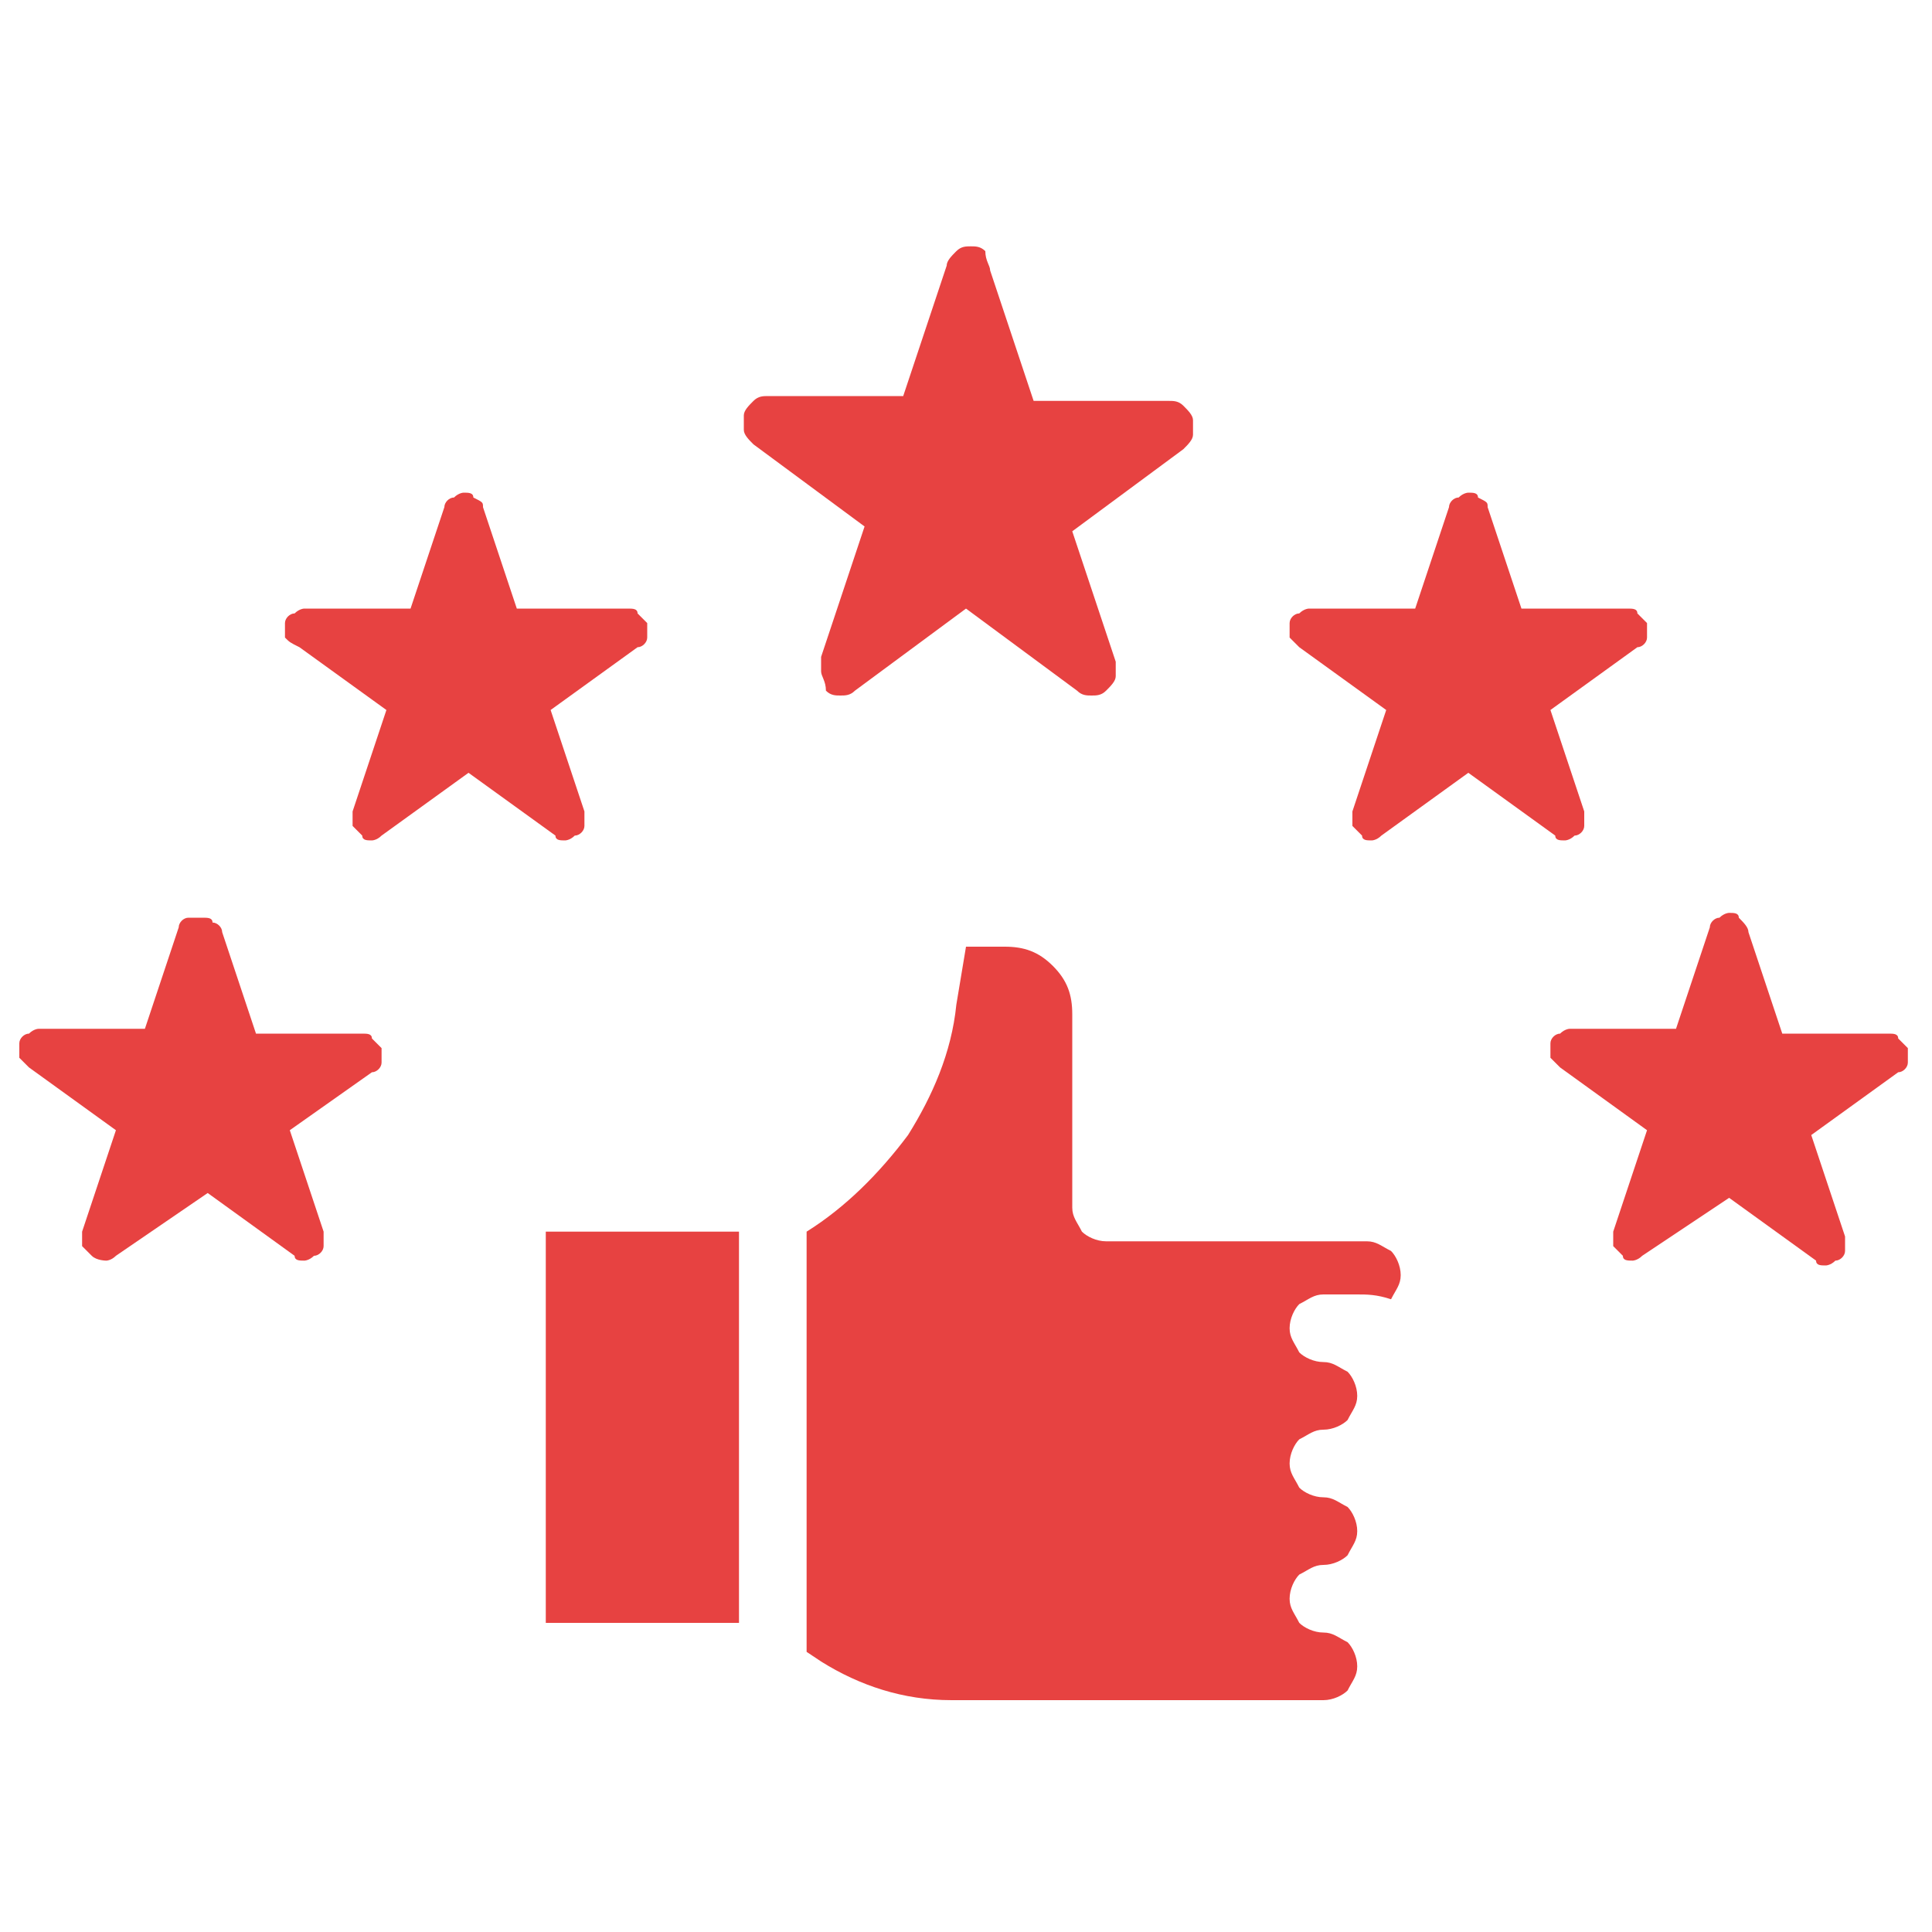
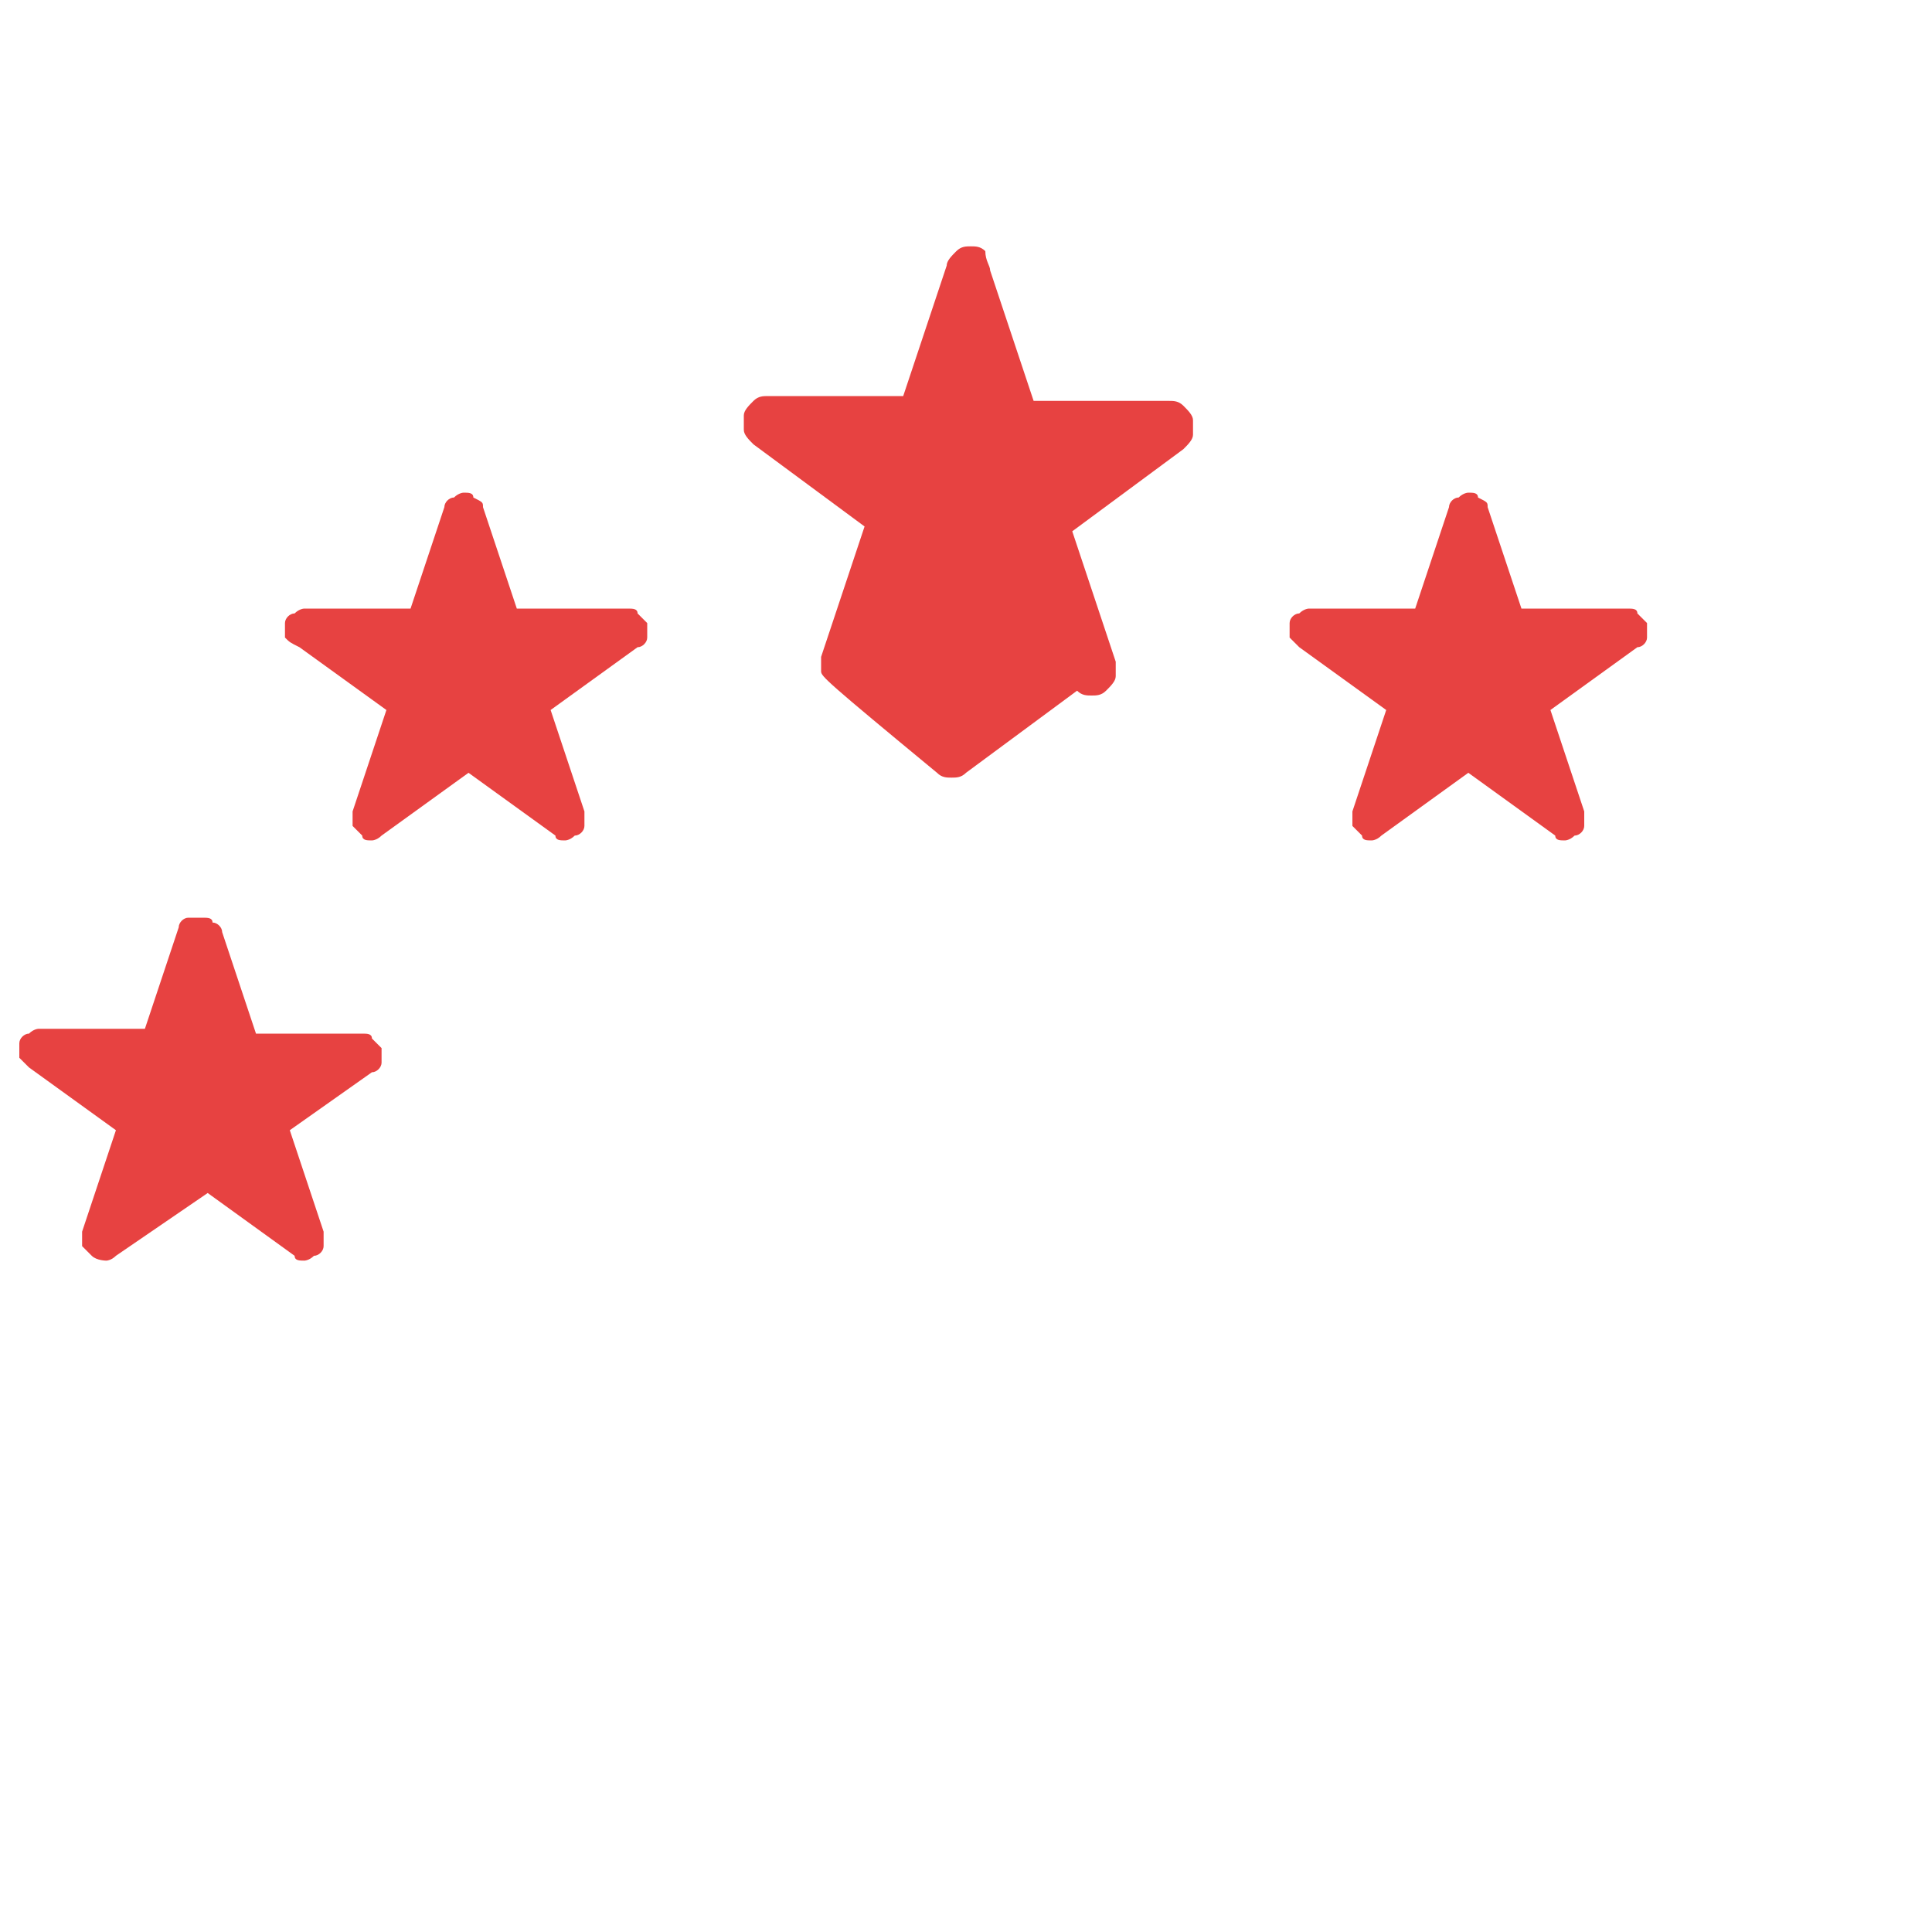
<svg xmlns="http://www.w3.org/2000/svg" xmlns:xlink="http://www.w3.org/1999/xlink" version="1.1" id="Layer_1" x="0px" y="0px" viewBox="0 0 40 40" style="enable-background:new 0 0 40 40;" xml:space="preserve">
  <style type="text/css">
	.st0{clip-path:url(#SVGID_00000178891415643900975940000012508337436024745091_);fill:none;}
	.st1{clip-path:url(#SVGID_00000178891415643900975940000012508337436024745091_);}
	.st2{fill:#E74241;}
</style>
  <g>
    <defs>
      <rect id="SVGID_1_" x="-0.3" y="0.5" width="40.6" height="39.4" />
    </defs>
    <clipPath id="SVGID_00000093881929079359482080000007811434646505357749_">
      <use xlink:href="#SVGID_1_" style="overflow:visible;" />
    </clipPath>
-     <rect x="0.5" y="0.4" style="clip-path:url(#SVGID_00000093881929079359482080000007811434646505357749_);fill:none;" width="39.1" height="39.1" />
    <g style="clip-path:url(#SVGID_00000093881929079359482080000007811434646505357749_);">
      <g>
-         <path class="st2" d="M11.3,25.5h4v8.1h-4V25.5z M28.1,26.8h-0.7c-0.2,0-0.3,0.1-0.5,0.2c-0.1,0.1-0.2,0.3-0.2,0.5     s0.1,0.3,0.2,0.5c0.1,0.1,0.3,0.2,0.5,0.2c0.2,0,0.3,0.1,0.5,0.2c0.1,0.1,0.2,0.3,0.2,0.5c0,0.2-0.1,0.3-0.2,0.5     c-0.1,0.1-0.3,0.2-0.5,0.2c-0.2,0-0.3,0.1-0.5,0.2c-0.1,0.1-0.2,0.3-0.2,0.5c0,0.2,0.1,0.3,0.2,0.5c0.1,0.1,0.3,0.2,0.5,0.2     c0.2,0,0.3,0.1,0.5,0.2c0.1,0.1,0.2,0.3,0.2,0.5c0,0.2-0.1,0.3-0.2,0.5c-0.1,0.1-0.3,0.2-0.5,0.2c-0.2,0-0.3,0.1-0.5,0.2     c-0.1,0.1-0.2,0.3-0.2,0.5c0,0.2,0.1,0.3,0.2,0.5c0.1,0.1,0.3,0.2,0.5,0.2c0.2,0,0.3,0.1,0.5,0.2c0.1,0.1,0.2,0.3,0.2,0.5     c0,0.2-0.1,0.3-0.2,0.5c-0.1,0.1-0.3,0.2-0.5,0.2h-7.7c-1,0-1.9-0.3-2.7-0.8l-0.3-0.2v-8.7c0.8-0.5,1.5-1.2,2.1-2     c0.5-0.8,0.9-1.7,1-2.7l0.2-1.2h0.8c0.4,0,0.7,0.1,1,0.4c0.3,0.3,0.4,0.6,0.4,1v4c0,0.2,0.1,0.3,0.2,0.5c0.1,0.1,0.3,0.2,0.5,0.2     h5.4c0.2,0,0.3,0.1,0.5,0.2c0.1,0.1,0.2,0.3,0.2,0.5c0,0.2-0.1,0.3-0.2,0.5C28.5,26.8,28.3,26.8,28.1,26.8L28.1,26.8z" />
-         <path class="st2" d="M20.5,5.6l0.9,2.7h2.8c0.1,0,0.2,0,0.3,0.1c0.1,0.1,0.2,0.2,0.2,0.3c0,0.1,0,0.2,0,0.3     c0,0.1-0.1,0.2-0.2,0.3l-2.3,1.7l0.9,2.7c0,0.1,0,0.2,0,0.3c0,0.1-0.1,0.2-0.2,0.3c-0.1,0.1-0.2,0.1-0.3,0.1     c-0.1,0-0.2,0-0.3-0.1l-2.3-1.7l-2.3,1.7c-0.1,0.1-0.2,0.1-0.3,0.1c-0.1,0-0.2,0-0.3-0.1C17.1,14.1,17,14,17,13.9     c0-0.1,0-0.2,0-0.3l0.9-2.7l-2.3-1.7c-0.1-0.1-0.2-0.2-0.2-0.3c0-0.1,0-0.2,0-0.3c0-0.1,0.1-0.2,0.2-0.3c0.1-0.1,0.2-0.1,0.3-0.1     h2.8l0.9-2.7c0-0.1,0.1-0.2,0.2-0.3c0.1-0.1,0.2-0.1,0.3-0.1c0.1,0,0.2,0,0.3,0.1C20.4,5.4,20.5,5.5,20.5,5.6z" />
+         <path class="st2" d="M20.5,5.6l0.9,2.7h2.8c0.1,0,0.2,0,0.3,0.1c0.1,0.1,0.2,0.2,0.2,0.3c0,0.1,0,0.2,0,0.3     c0,0.1-0.1,0.2-0.2,0.3l-2.3,1.7l0.9,2.7c0,0.1,0,0.2,0,0.3c0,0.1-0.1,0.2-0.2,0.3c-0.1,0.1-0.2,0.1-0.3,0.1     c-0.1,0-0.2,0-0.3-0.1l-2.3,1.7c-0.1,0.1-0.2,0.1-0.3,0.1c-0.1,0-0.2,0-0.3-0.1C17.1,14.1,17,14,17,13.9     c0-0.1,0-0.2,0-0.3l0.9-2.7l-2.3-1.7c-0.1-0.1-0.2-0.2-0.2-0.3c0-0.1,0-0.2,0-0.3c0-0.1,0.1-0.2,0.2-0.3c0.1-0.1,0.2-0.1,0.3-0.1     h2.8l0.9-2.7c0-0.1,0.1-0.2,0.2-0.3c0.1-0.1,0.2-0.1,0.3-0.1c0.1,0,0.2,0,0.3,0.1C20.4,5.4,20.5,5.5,20.5,5.6z" />
        <path class="st2" d="M10,10.5l0.7,2.1H13c0.1,0,0.2,0,0.2,0.1c0.1,0.1,0.1,0.1,0.2,0.2c0,0.1,0,0.2,0,0.3c0,0.1-0.1,0.2-0.2,0.2     l-1.8,1.3l0.7,2.1c0,0.1,0,0.2,0,0.3c0,0.1-0.1,0.2-0.2,0.2c-0.1,0.1-0.2,0.1-0.2,0.1c-0.1,0-0.2,0-0.2-0.1L9.7,16l-1.8,1.3     c-0.1,0.1-0.2,0.1-0.2,0.1c-0.1,0-0.2,0-0.2-0.1c-0.1-0.1-0.1-0.1-0.2-0.2c0-0.1,0-0.2,0-0.3l0.7-2.1l-1.8-1.3     C6,13.3,6,13.3,5.9,13.2c0-0.1,0-0.2,0-0.3c0-0.1,0.1-0.2,0.2-0.2c0.1-0.1,0.2-0.1,0.2-0.1h2.2l0.7-2.1c0-0.1,0.1-0.2,0.2-0.2     c0.1-0.1,0.2-0.1,0.2-0.1c0.1,0,0.2,0,0.2,0.1C10,10.4,10,10.4,10,10.5z" />
        <path class="st2" d="M4.6,19.3l0.7,2.1h2.2c0.1,0,0.2,0,0.2,0.1c0.1,0.1,0.1,0.1,0.2,0.2c0,0.1,0,0.2,0,0.3     c0,0.1-0.1,0.2-0.2,0.2L6,23.4l0.7,2.1c0,0.1,0,0.2,0,0.3c0,0.1-0.1,0.2-0.2,0.2c-0.1,0.1-0.2,0.1-0.2,0.1c-0.1,0-0.2,0-0.2-0.1     l-1.8-1.3L2.4,26c-0.1,0.1-0.2,0.1-0.2,0.1S2,26.1,1.9,26c-0.1-0.1-0.1-0.1-0.2-0.2c0-0.1,0-0.2,0-0.3l0.7-2.1l-1.8-1.3     c-0.1-0.1-0.1-0.1-0.2-0.2c0-0.1,0-0.2,0-0.3c0-0.1,0.1-0.2,0.2-0.2c0.1-0.1,0.2-0.1,0.2-0.1h2.2l0.7-2.1c0-0.1,0.1-0.2,0.2-0.2     C4,19,4.1,19,4.2,19c0.1,0,0.2,0,0.2,0.1C4.5,19.1,4.6,19.2,4.6,19.3z" />
-         <path class="st2" d="M36.2,19.3l0.7,2.1h2.2c0.1,0,0.2,0,0.2,0.1c0.1,0.1,0.1,0.1,0.2,0.2c0,0.1,0,0.2,0,0.3     c0,0.1-0.1,0.2-0.2,0.2l-1.8,1.3l0.7,2.1c0,0.1,0,0.2,0,0.3c0,0.1-0.1,0.2-0.2,0.2c-0.1,0.1-0.2,0.1-0.2,0.1     c-0.1,0-0.2,0-0.2-0.1l-1.8-1.3L34,26c-0.1,0.1-0.2,0.1-0.2,0.1c-0.1,0-0.2,0-0.2-0.1c-0.1-0.1-0.1-0.1-0.2-0.2     c0-0.1,0-0.2,0-0.3l0.7-2.1l-1.8-1.3c-0.1-0.1-0.1-0.1-0.2-0.2c0-0.1,0-0.2,0-0.3c0-0.1,0.1-0.2,0.2-0.2c0.1-0.1,0.2-0.1,0.2-0.1     h2.2l0.7-2.1c0-0.1,0.1-0.2,0.2-0.2c0.1-0.1,0.2-0.1,0.2-0.1c0.1,0,0.2,0,0.2,0.1C36.1,19.1,36.2,19.2,36.2,19.3z" />
        <path class="st2" d="M30.8,10.5l0.7,2.1h2.2c0.1,0,0.2,0,0.2,0.1c0.1,0.1,0.1,0.1,0.2,0.2c0,0.1,0,0.2,0,0.3     c0,0.1-0.1,0.2-0.2,0.2l-1.8,1.3l0.7,2.1c0,0.1,0,0.2,0,0.3c0,0.1-0.1,0.2-0.2,0.2c-0.1,0.1-0.2,0.1-0.2,0.1     c-0.1,0-0.2,0-0.2-0.1L30.4,16l-1.8,1.3c-0.1,0.1-0.2,0.1-0.2,0.1c-0.1,0-0.2,0-0.2-0.1c-0.1-0.1-0.1-0.1-0.2-0.2     c0-0.1,0-0.2,0-0.3l0.7-2.1l-1.8-1.3c-0.1-0.1-0.1-0.1-0.2-0.2c0-0.1,0-0.2,0-0.3c0-0.1,0.1-0.2,0.2-0.2c0.1-0.1,0.2-0.1,0.2-0.1     h2.2l0.7-2.1c0-0.1,0.1-0.2,0.2-0.2c0.1-0.1,0.2-0.1,0.2-0.1c0.1,0,0.2,0,0.2,0.1C30.8,10.4,30.8,10.4,30.8,10.5z" />
      </g>
    </g>
  </g>
</svg>